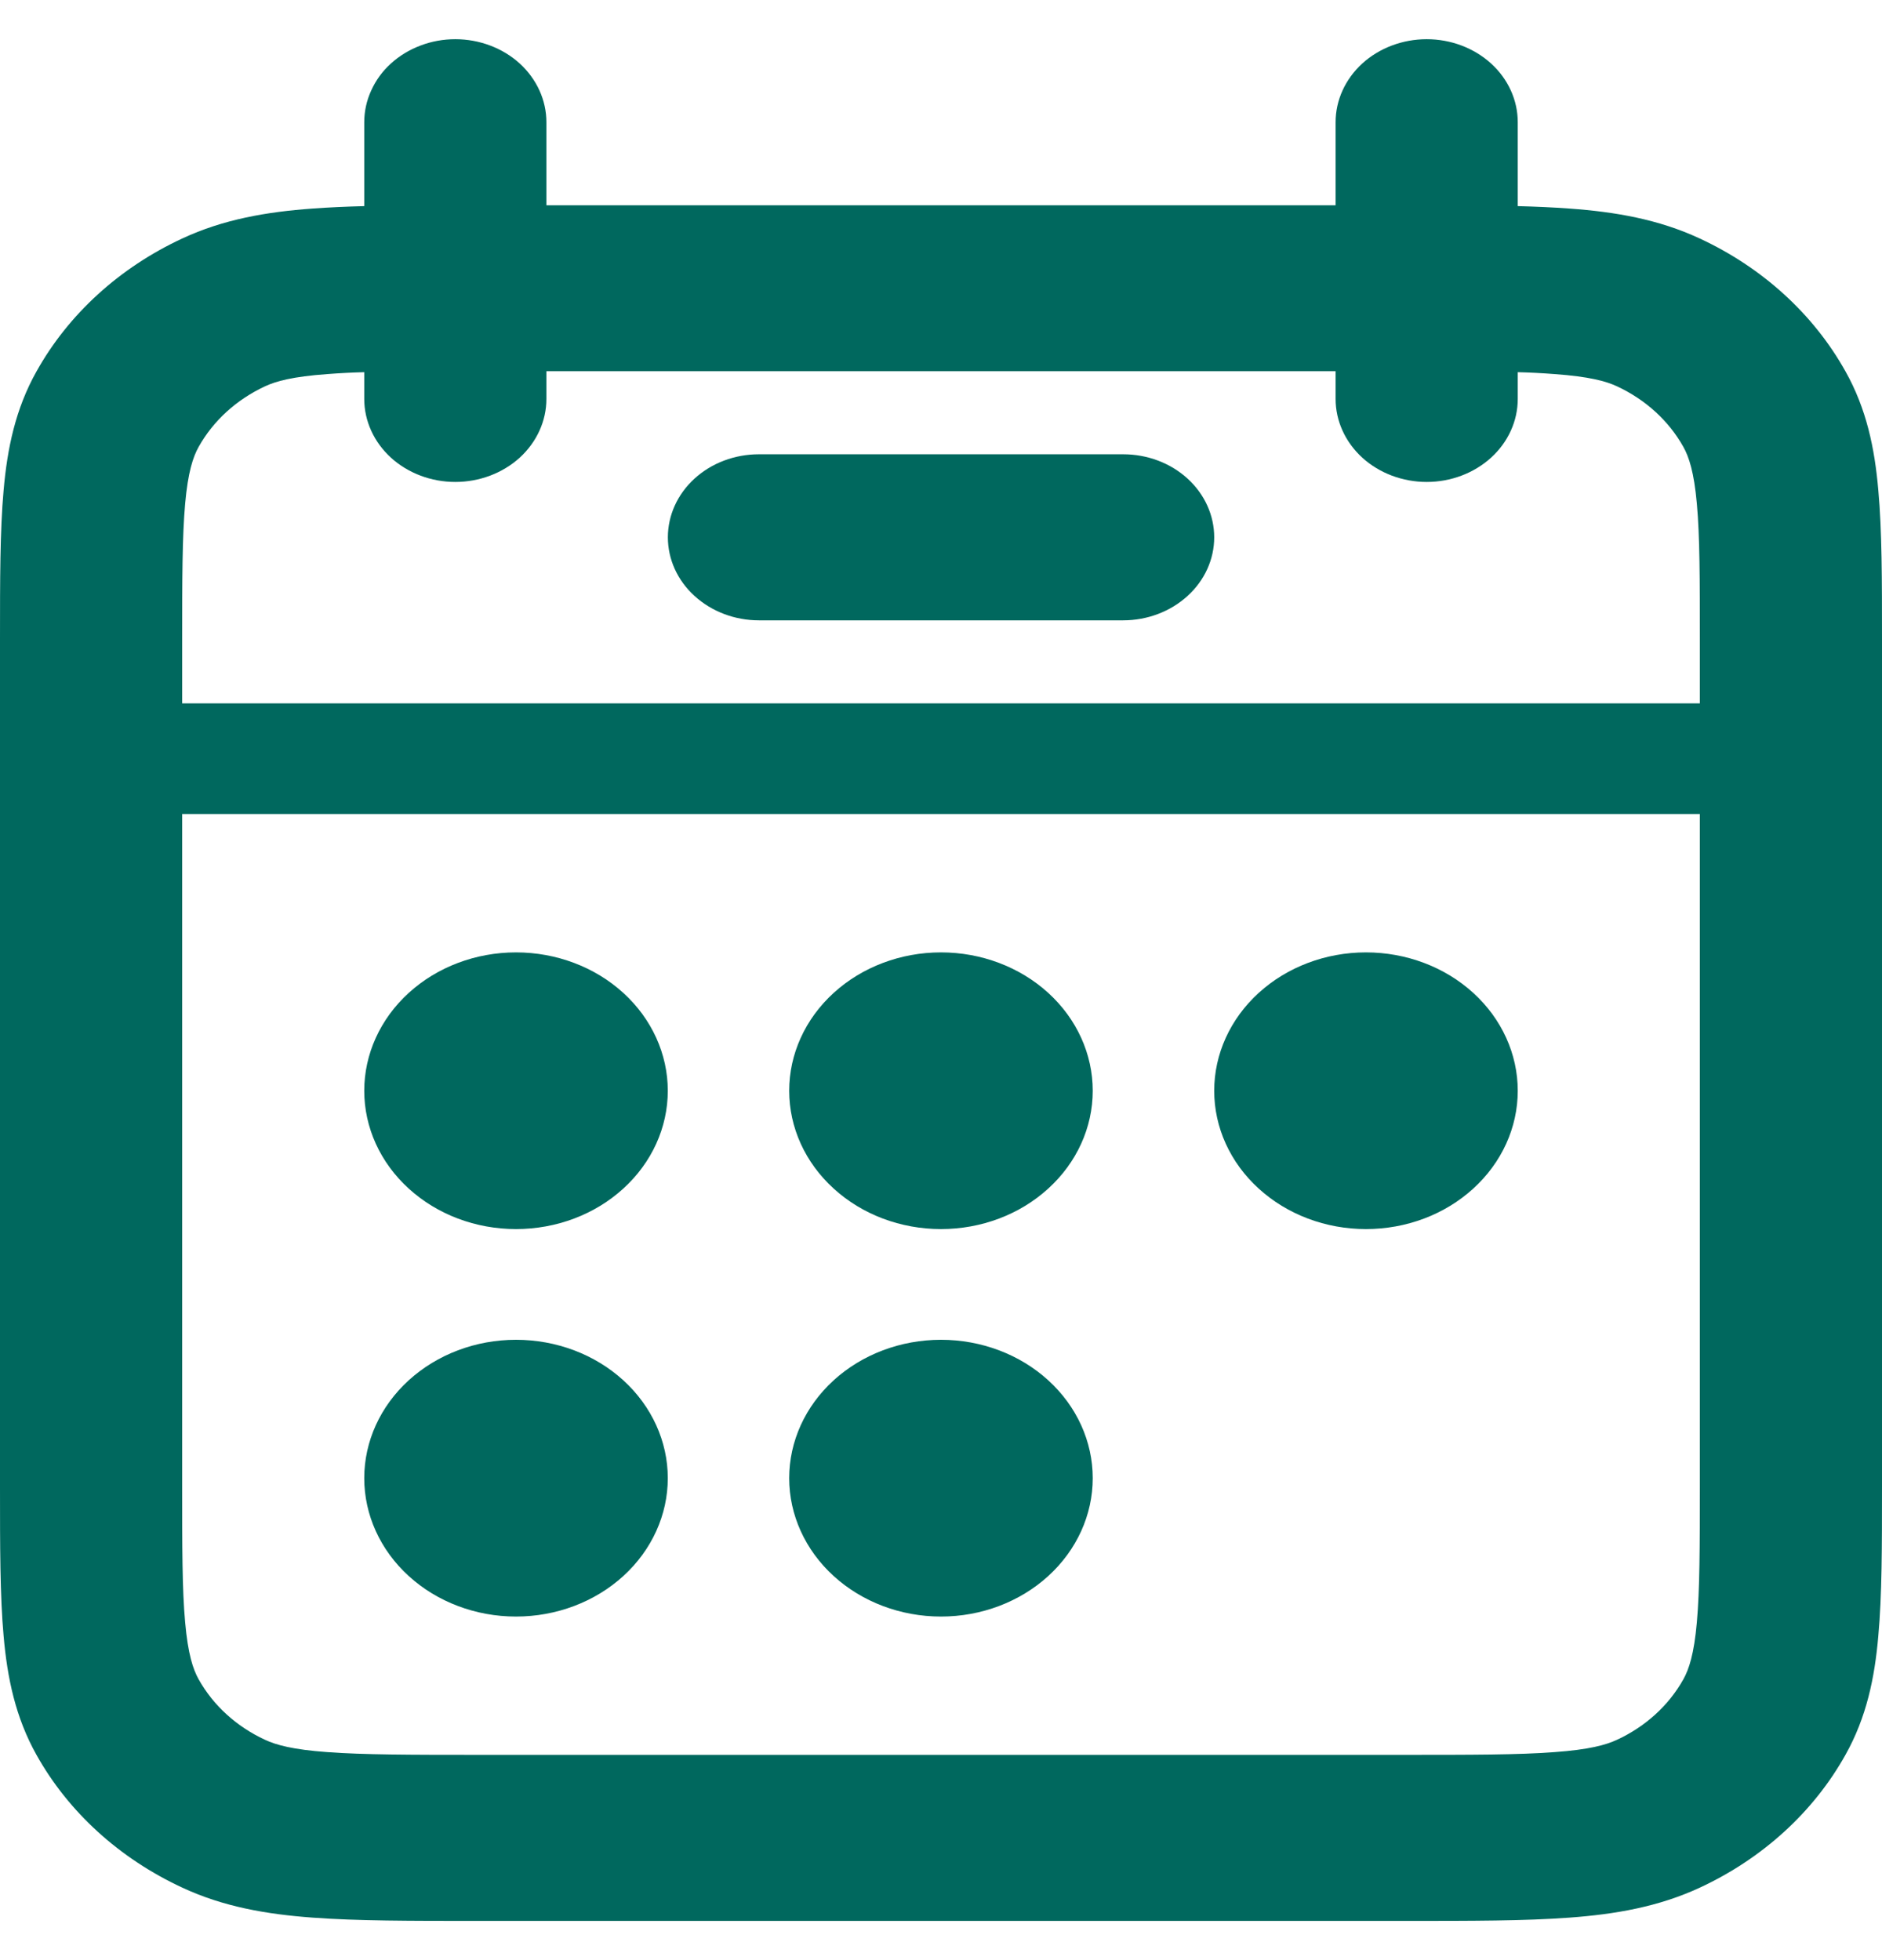
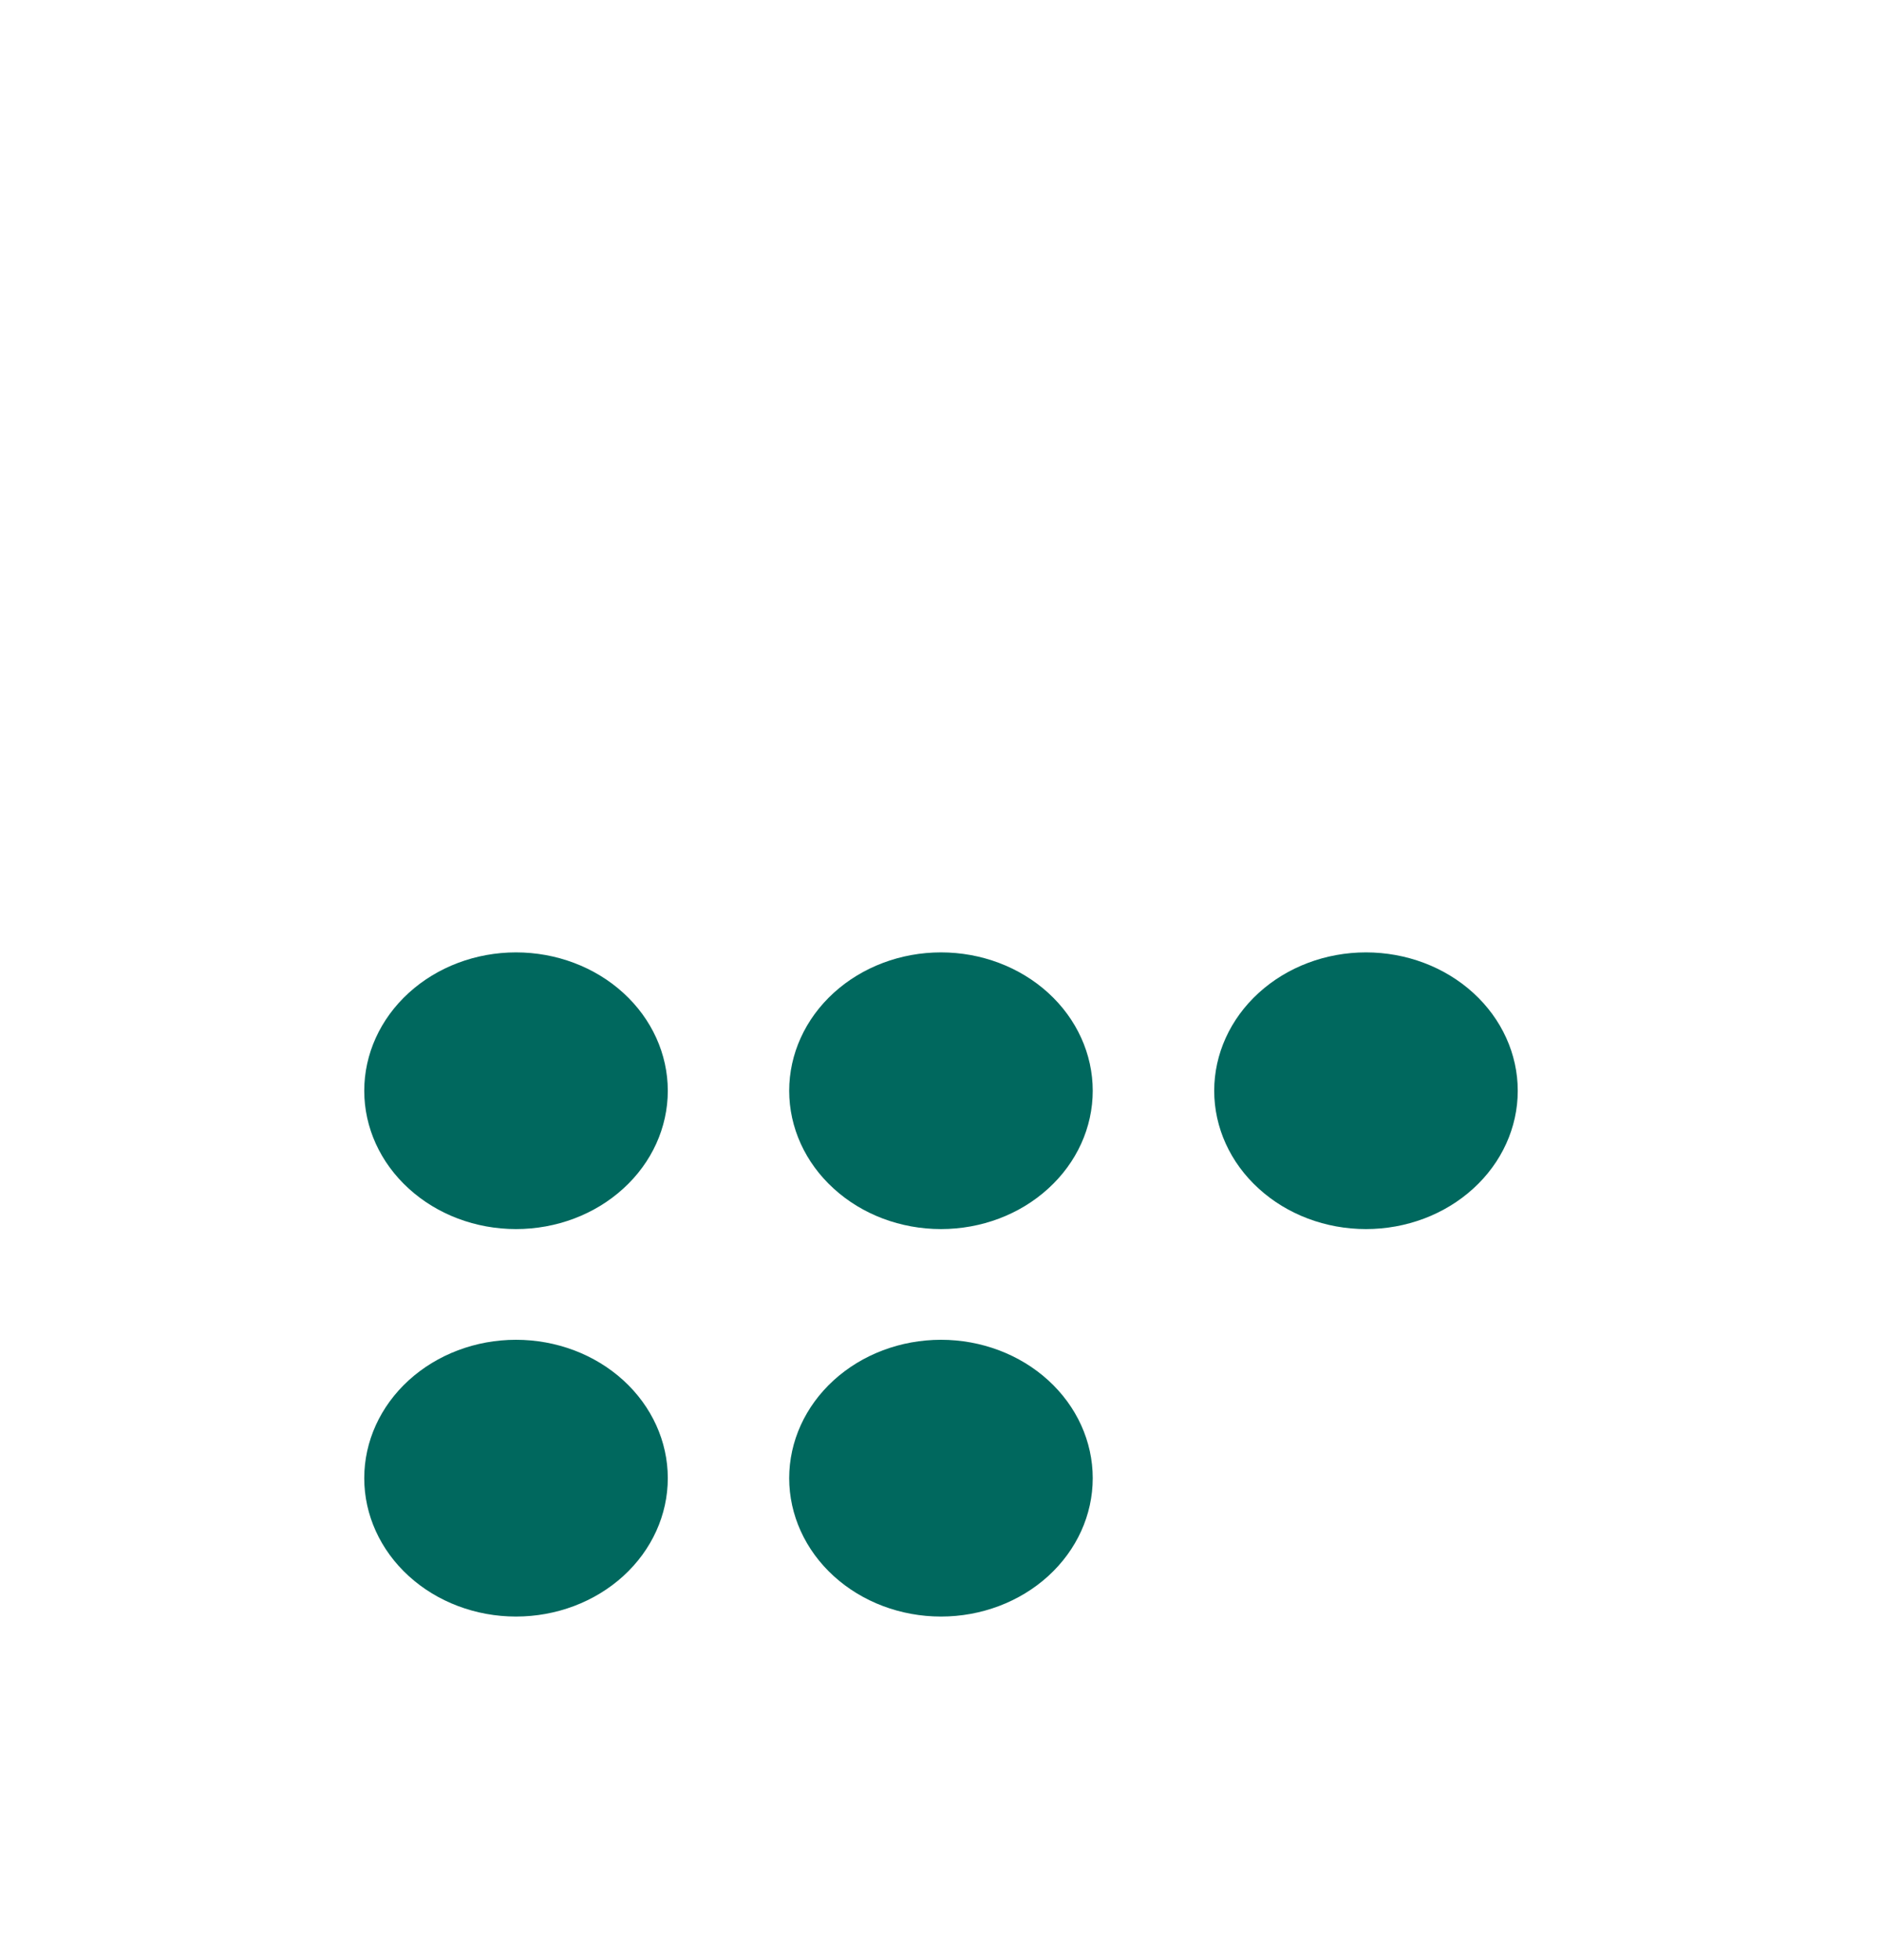
<svg xmlns="http://www.w3.org/2000/svg" width="24" height="25" viewBox="0 0 24 25" fill="none">
  <g id="Frame 33981">
    <g id="Group 10">
      <path id="Vector" d="M6.58 15.676C7.094 15.676 7.586 15.491 7.949 15.159C8.312 14.829 8.516 14.38 8.516 13.912C8.516 13.444 8.312 12.995 7.949 12.664C7.586 12.333 7.094 12.147 6.58 12.147C6.067 12.147 5.575 12.333 5.212 12.664C4.849 12.995 4.645 13.444 4.645 13.912C4.645 14.38 4.849 14.829 5.212 15.159C5.575 15.491 6.067 15.676 6.58 15.676ZM6.58 20.618C7.094 20.618 7.586 20.432 7.949 20.101C8.312 19.77 8.516 19.321 8.516 18.853C8.516 18.385 8.312 17.936 7.949 17.605C7.586 17.274 7.094 17.088 6.58 17.088C6.067 17.088 5.575 17.274 5.212 17.605C4.849 17.936 4.645 18.385 4.645 18.853C4.645 19.321 4.849 19.77 5.212 20.101C5.575 20.432 6.067 20.618 6.58 20.618ZM13.935 13.912C13.935 14.38 13.731 14.829 13.368 15.159C13.005 15.491 12.513 15.676 12 15.676C11.486 15.676 10.994 15.491 10.631 15.159C10.268 14.829 10.064 14.38 10.064 13.912C10.064 13.444 10.268 12.995 10.631 12.664C10.994 12.333 11.486 12.147 12 12.147C12.513 12.147 13.005 12.333 13.368 12.664C13.731 12.995 13.935 13.444 13.935 13.912ZM12 20.618C12.513 20.618 13.005 20.432 13.368 20.101C13.731 19.77 13.935 19.321 13.935 18.853C13.935 18.385 13.731 17.936 13.368 17.605C13.005 17.274 12.513 17.088 12 17.088C11.486 17.088 10.994 17.274 10.631 17.605C10.268 17.936 10.064 18.385 10.064 18.853C10.064 19.321 10.268 19.77 10.631 20.101C10.994 20.432 11.486 20.618 12 20.618ZM19.355 13.912C19.355 14.38 19.151 14.829 18.788 15.159C18.425 15.491 17.933 15.676 17.419 15.676C16.906 15.676 16.414 15.491 16.051 15.159C15.688 14.829 15.484 14.38 15.484 13.912C15.484 13.444 15.688 12.995 16.051 12.664C16.414 12.333 16.906 12.147 17.419 12.147C17.933 12.147 18.425 12.333 18.788 12.664C19.151 12.995 19.355 13.444 19.355 13.912Z" fill="#00685E" />
-       <path id="Vector_2" fill-rule="evenodd" clip-rule="evenodd" d="M5.806 0.5C6.114 0.5 6.41 0.612 6.628 0.81C6.845 1.009 6.968 1.278 6.968 1.559V2.618H17.032V1.559C17.032 1.278 17.155 1.009 17.372 0.81C17.59 0.612 17.886 0.5 18.194 0.5C18.502 0.5 18.797 0.612 19.015 0.81C19.233 1.009 19.355 1.278 19.355 1.559V2.629C19.59 2.635 19.809 2.645 20.013 2.66C20.601 2.702 21.152 2.798 21.674 3.041C22.476 3.413 23.127 4.007 23.535 4.738C23.802 5.214 23.907 5.716 23.953 6.253C24 6.768 24 7.396 24 8.152V18.966C24 19.721 24 20.349 23.953 20.865C23.907 21.401 23.802 21.904 23.535 22.38C23.128 23.11 22.477 23.704 21.676 24.076C21.152 24.319 20.601 24.415 20.013 24.458C19.448 24.5 18.759 24.5 17.932 24.5H6.07C5.241 24.5 4.552 24.5 3.987 24.458C3.399 24.415 2.847 24.319 2.326 24.076C1.525 23.705 0.873 23.112 0.465 22.382C0.198 21.905 0.093 21.403 0.046 20.866C3.25903e-07 20.351 0 19.723 0 18.969V8.152C0 7.396 3.25903e-07 6.768 0.046 6.253C0.093 5.716 0.198 5.214 0.465 4.738C0.873 4.007 1.524 3.413 2.326 3.041C2.847 2.798 3.399 2.702 3.987 2.66C4.19 2.645 4.41 2.635 4.645 2.629V1.559C4.645 1.42 4.675 1.282 4.734 1.154C4.792 1.025 4.877 0.908 4.985 0.81C5.093 0.712 5.221 0.634 5.362 0.581C5.503 0.527 5.654 0.5 5.806 0.5ZM4.645 5.088V4.747C4.489 4.751 4.332 4.759 4.176 4.771C3.732 4.803 3.519 4.862 3.38 4.927C3.015 5.097 2.719 5.367 2.533 5.7C2.462 5.827 2.397 6.02 2.361 6.425C2.324 6.843 2.323 7.385 2.323 8.194V8.971H21.677V8.194C21.677 7.387 21.677 6.843 21.639 6.425C21.603 6.02 21.538 5.827 21.467 5.7C21.281 5.367 20.985 5.097 20.62 4.927C20.48 4.862 20.268 4.803 19.823 4.771C19.667 4.759 19.511 4.751 19.355 4.747V5.088C19.355 5.369 19.233 5.638 19.015 5.837C18.797 6.035 18.502 6.147 18.194 6.147C17.886 6.147 17.59 6.035 17.372 5.837C17.155 5.638 17.032 5.369 17.032 5.088V4.735H6.968V5.088C6.968 5.369 6.845 5.638 6.628 5.837C6.41 6.035 6.114 6.147 5.806 6.147C5.498 6.147 5.203 6.035 4.985 5.837C4.768 5.638 4.645 5.369 4.645 5.088ZM21.677 10.382H2.323V18.924C2.323 19.731 2.323 20.275 2.361 20.691C2.397 21.098 2.462 21.291 2.533 21.418C2.719 21.751 3.015 22.021 3.38 22.19C3.519 22.255 3.732 22.315 4.176 22.347C4.634 22.381 5.229 22.382 6.116 22.382H17.884C18.77 22.382 19.366 22.382 19.823 22.347C20.268 22.315 20.48 22.255 20.62 22.19C20.985 22.021 21.281 21.751 21.467 21.418C21.538 21.291 21.603 21.098 21.639 20.691C21.676 20.275 21.677 19.731 21.677 18.924V10.382Z" fill="#00685E" />
-       <path id="Vector_3" fill-rule="evenodd" clip-rule="evenodd" d="M8.517 6.853C8.517 6.572 8.639 6.303 8.857 6.104C9.075 5.905 9.37 5.794 9.678 5.794H14.323C14.631 5.794 14.926 5.905 15.144 6.104C15.362 6.303 15.484 6.572 15.484 6.853C15.484 7.134 15.362 7.403 15.144 7.601C14.926 7.8 14.631 7.912 14.323 7.912H9.678C9.37 7.912 9.075 7.8 8.857 7.601C8.639 7.403 8.517 7.134 8.517 6.853Z" fill="#00685E" />
    </g>
  </g>
</svg>